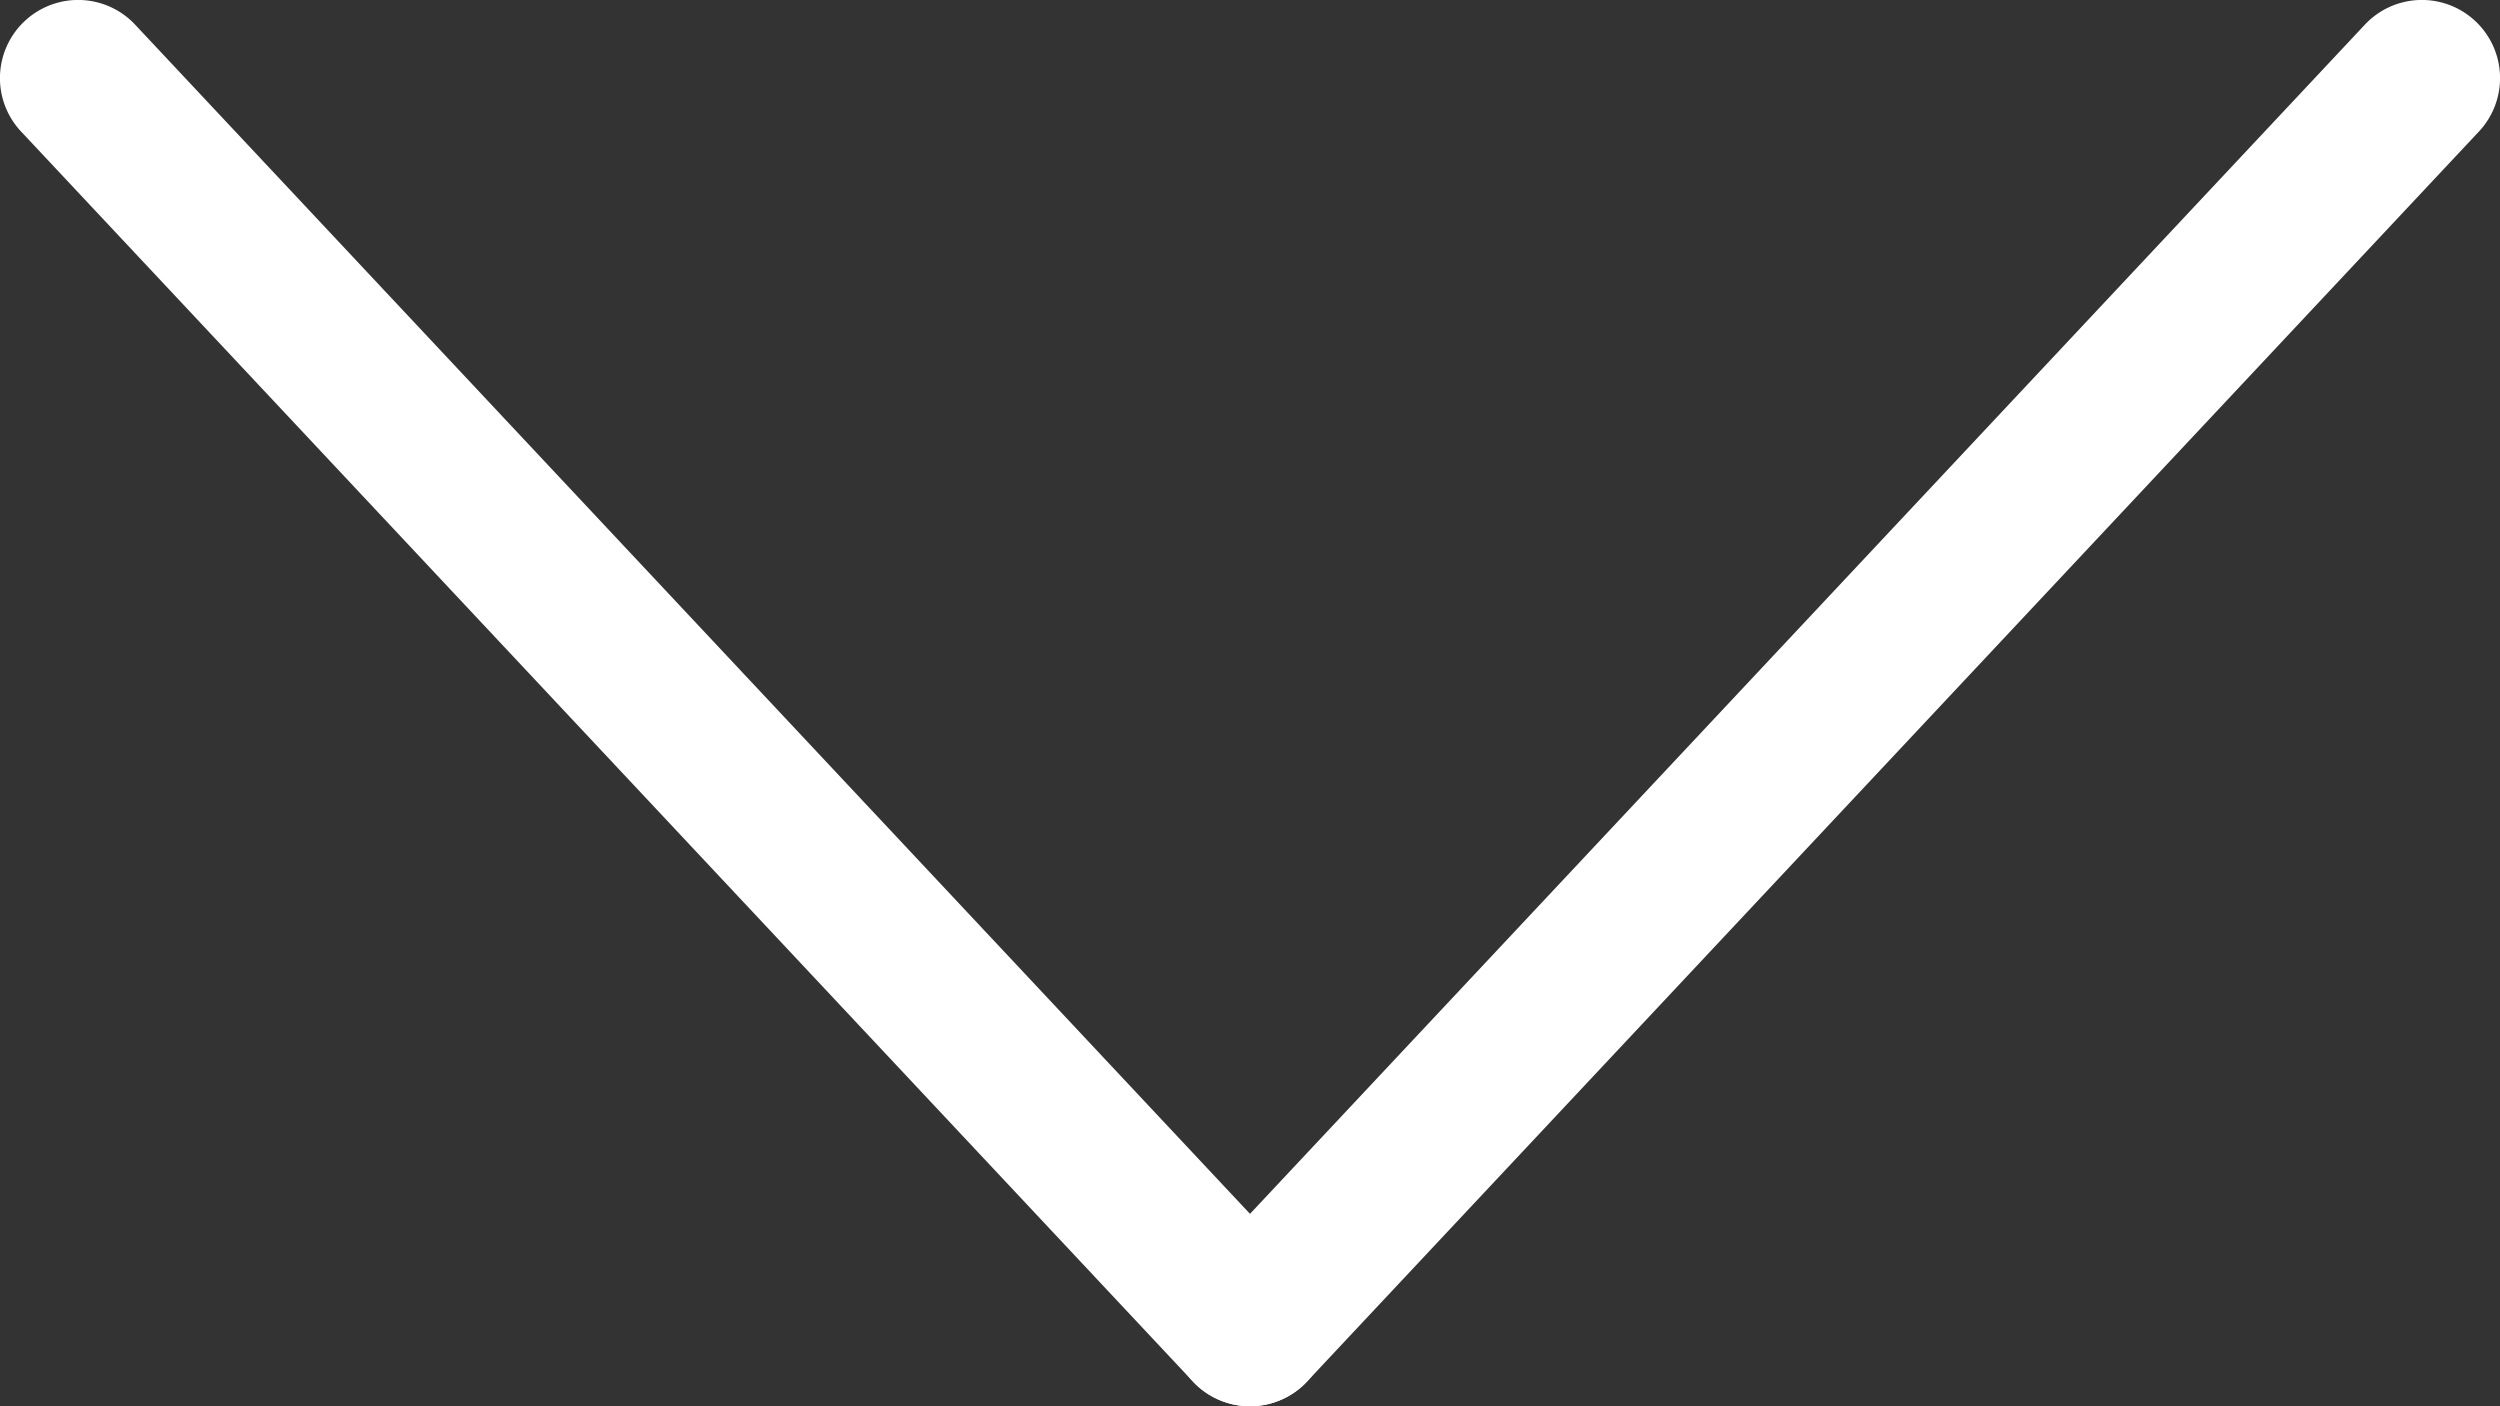
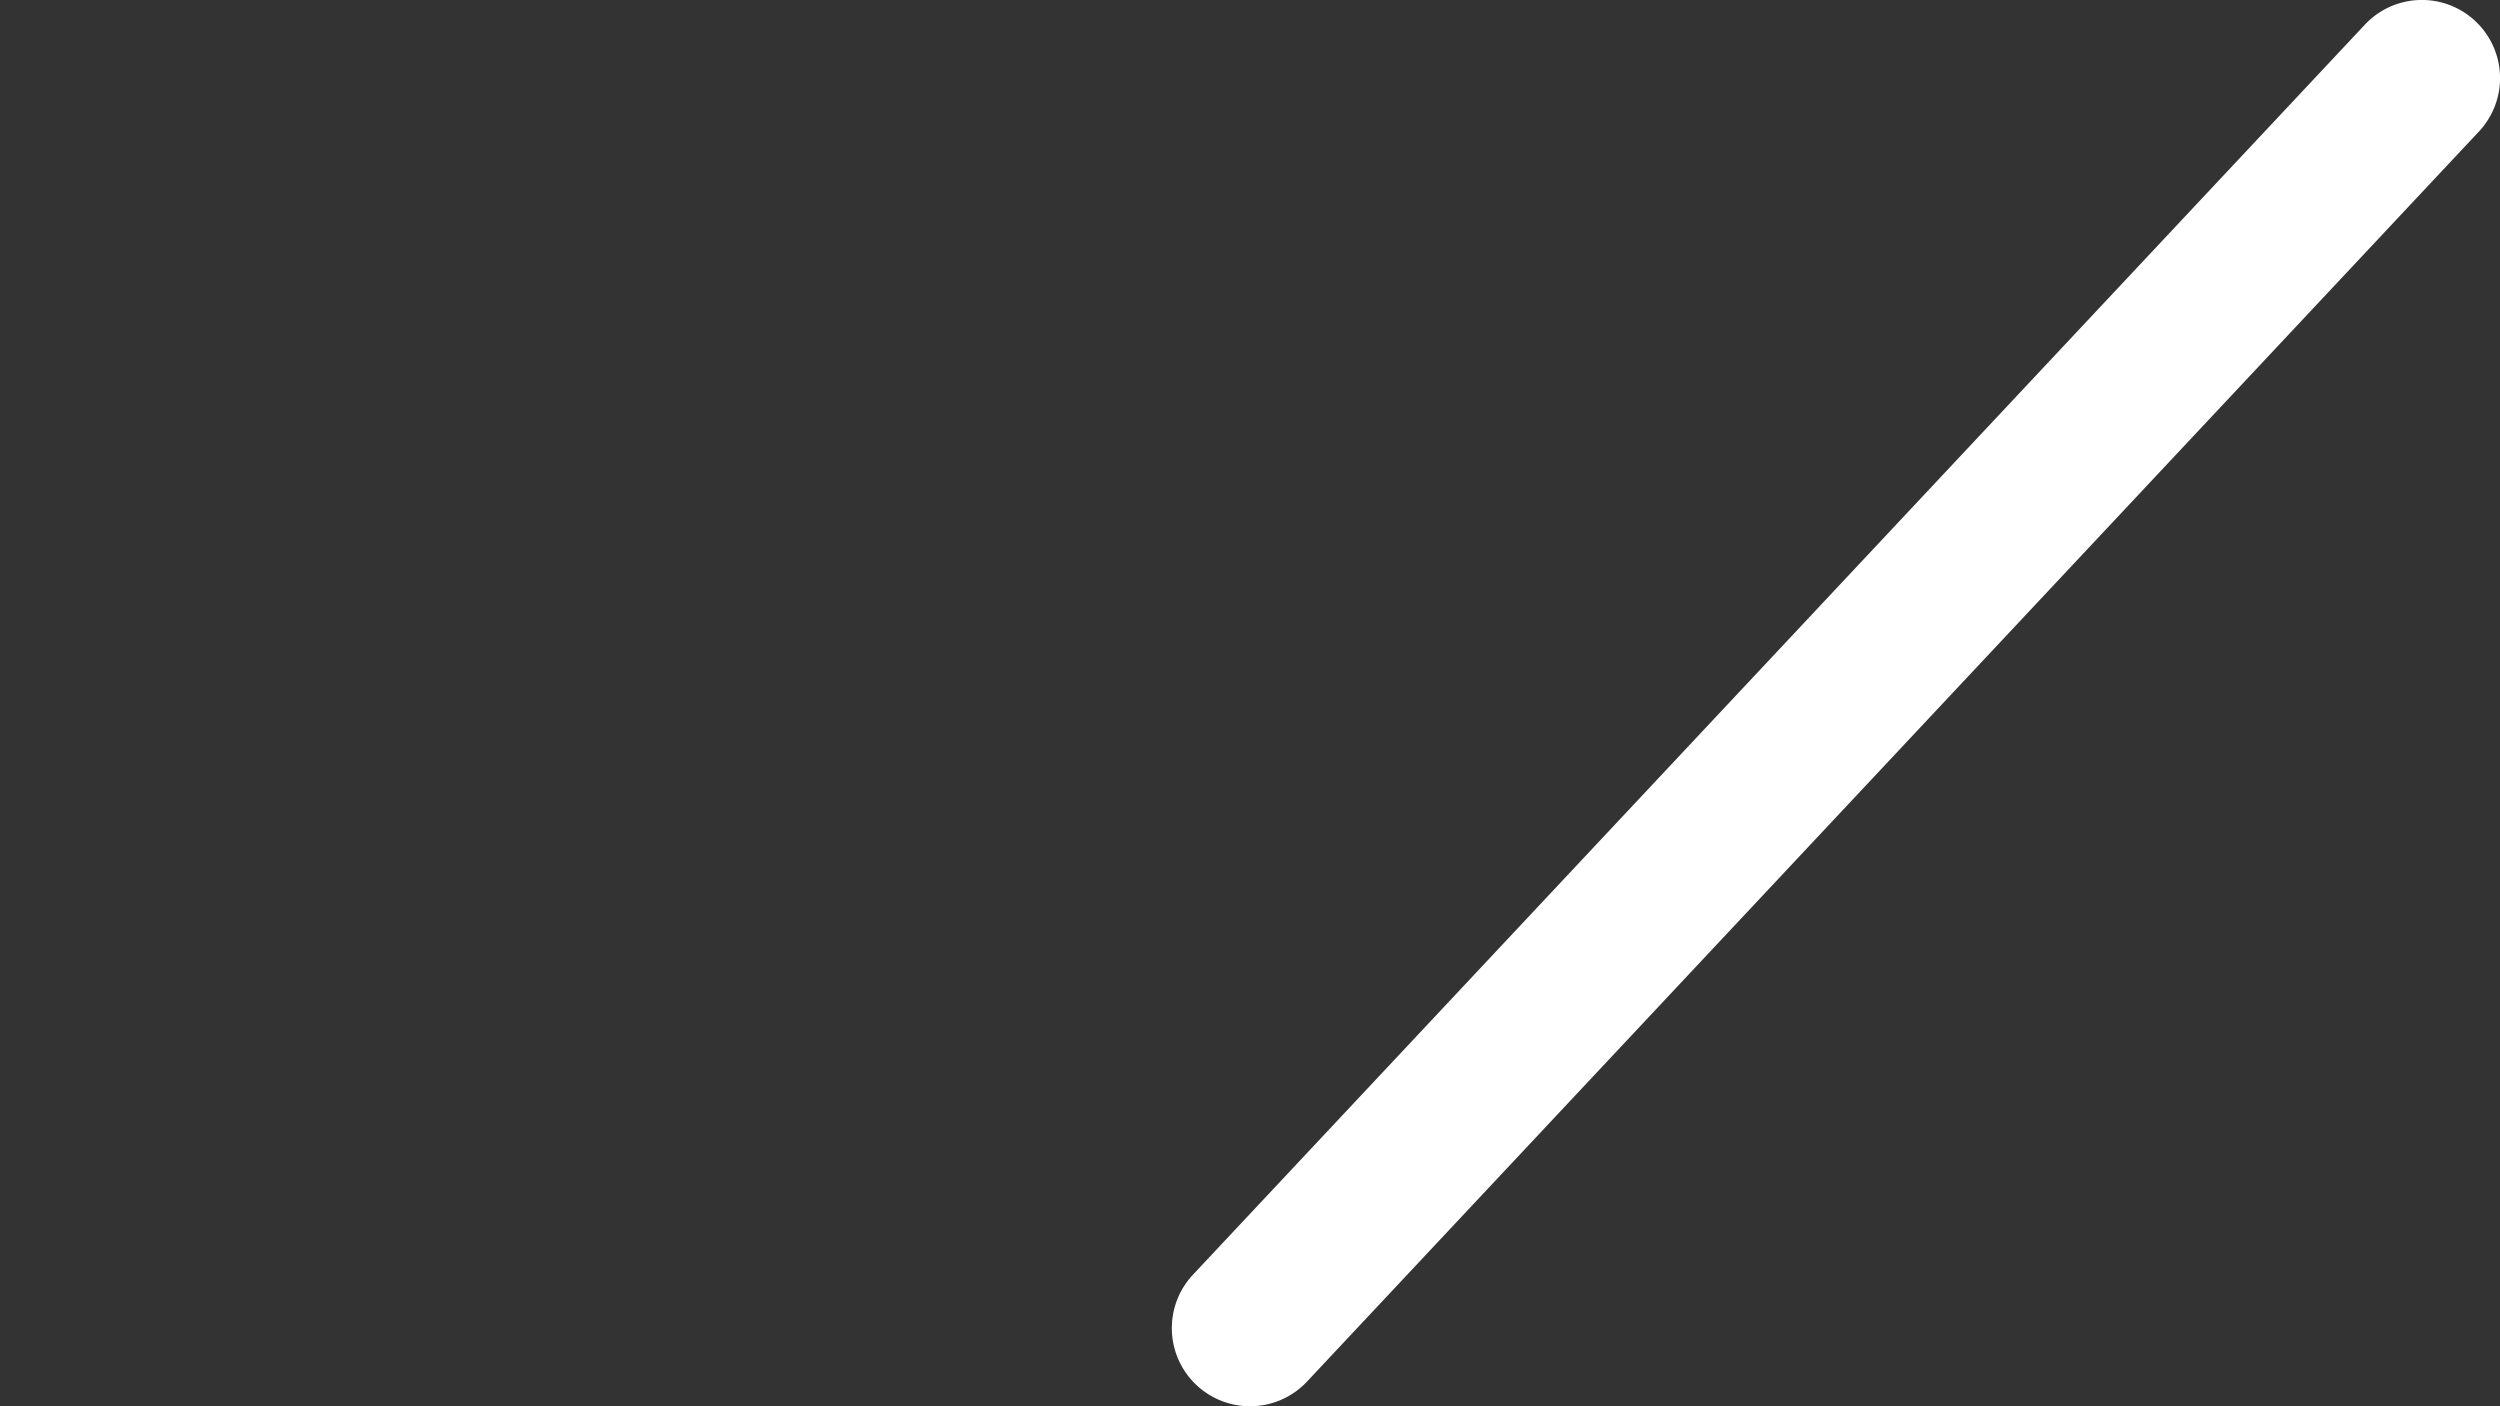
<svg xmlns="http://www.w3.org/2000/svg" width="32" height="18" viewBox="0 0 32 18">
  <rect x="0" y="0" width="32" height="18" fill="#333333" stroke="none" />
  <g id="Gruppe_256" data-name="Gruppe 256" transform="translate(-929 -859)">
    <path id="Linie_6" data-name="Linie 6" d="M0,17a1,1,0,0,1-.684-.27A1,1,0,0,1-.73,15.316l15-16A1,1,0,0,1,15.684-.73,1,1,0,0,1,15.73.684l-15,16A1,1,0,0,1,0,17Z" transform="translate(945 860)" fill="#fff" />
-     <path id="Linie_7" data-name="Linie 7" d="M15,17a1,1,0,0,1-.73-.316l-15-16A1,1,0,0,1-.684-.73,1,1,0,0,1,.73-.684l15,16A1,1,0,0,1,15,17Z" transform="translate(930 860)" fill="#fff" />
  </g>
</svg>